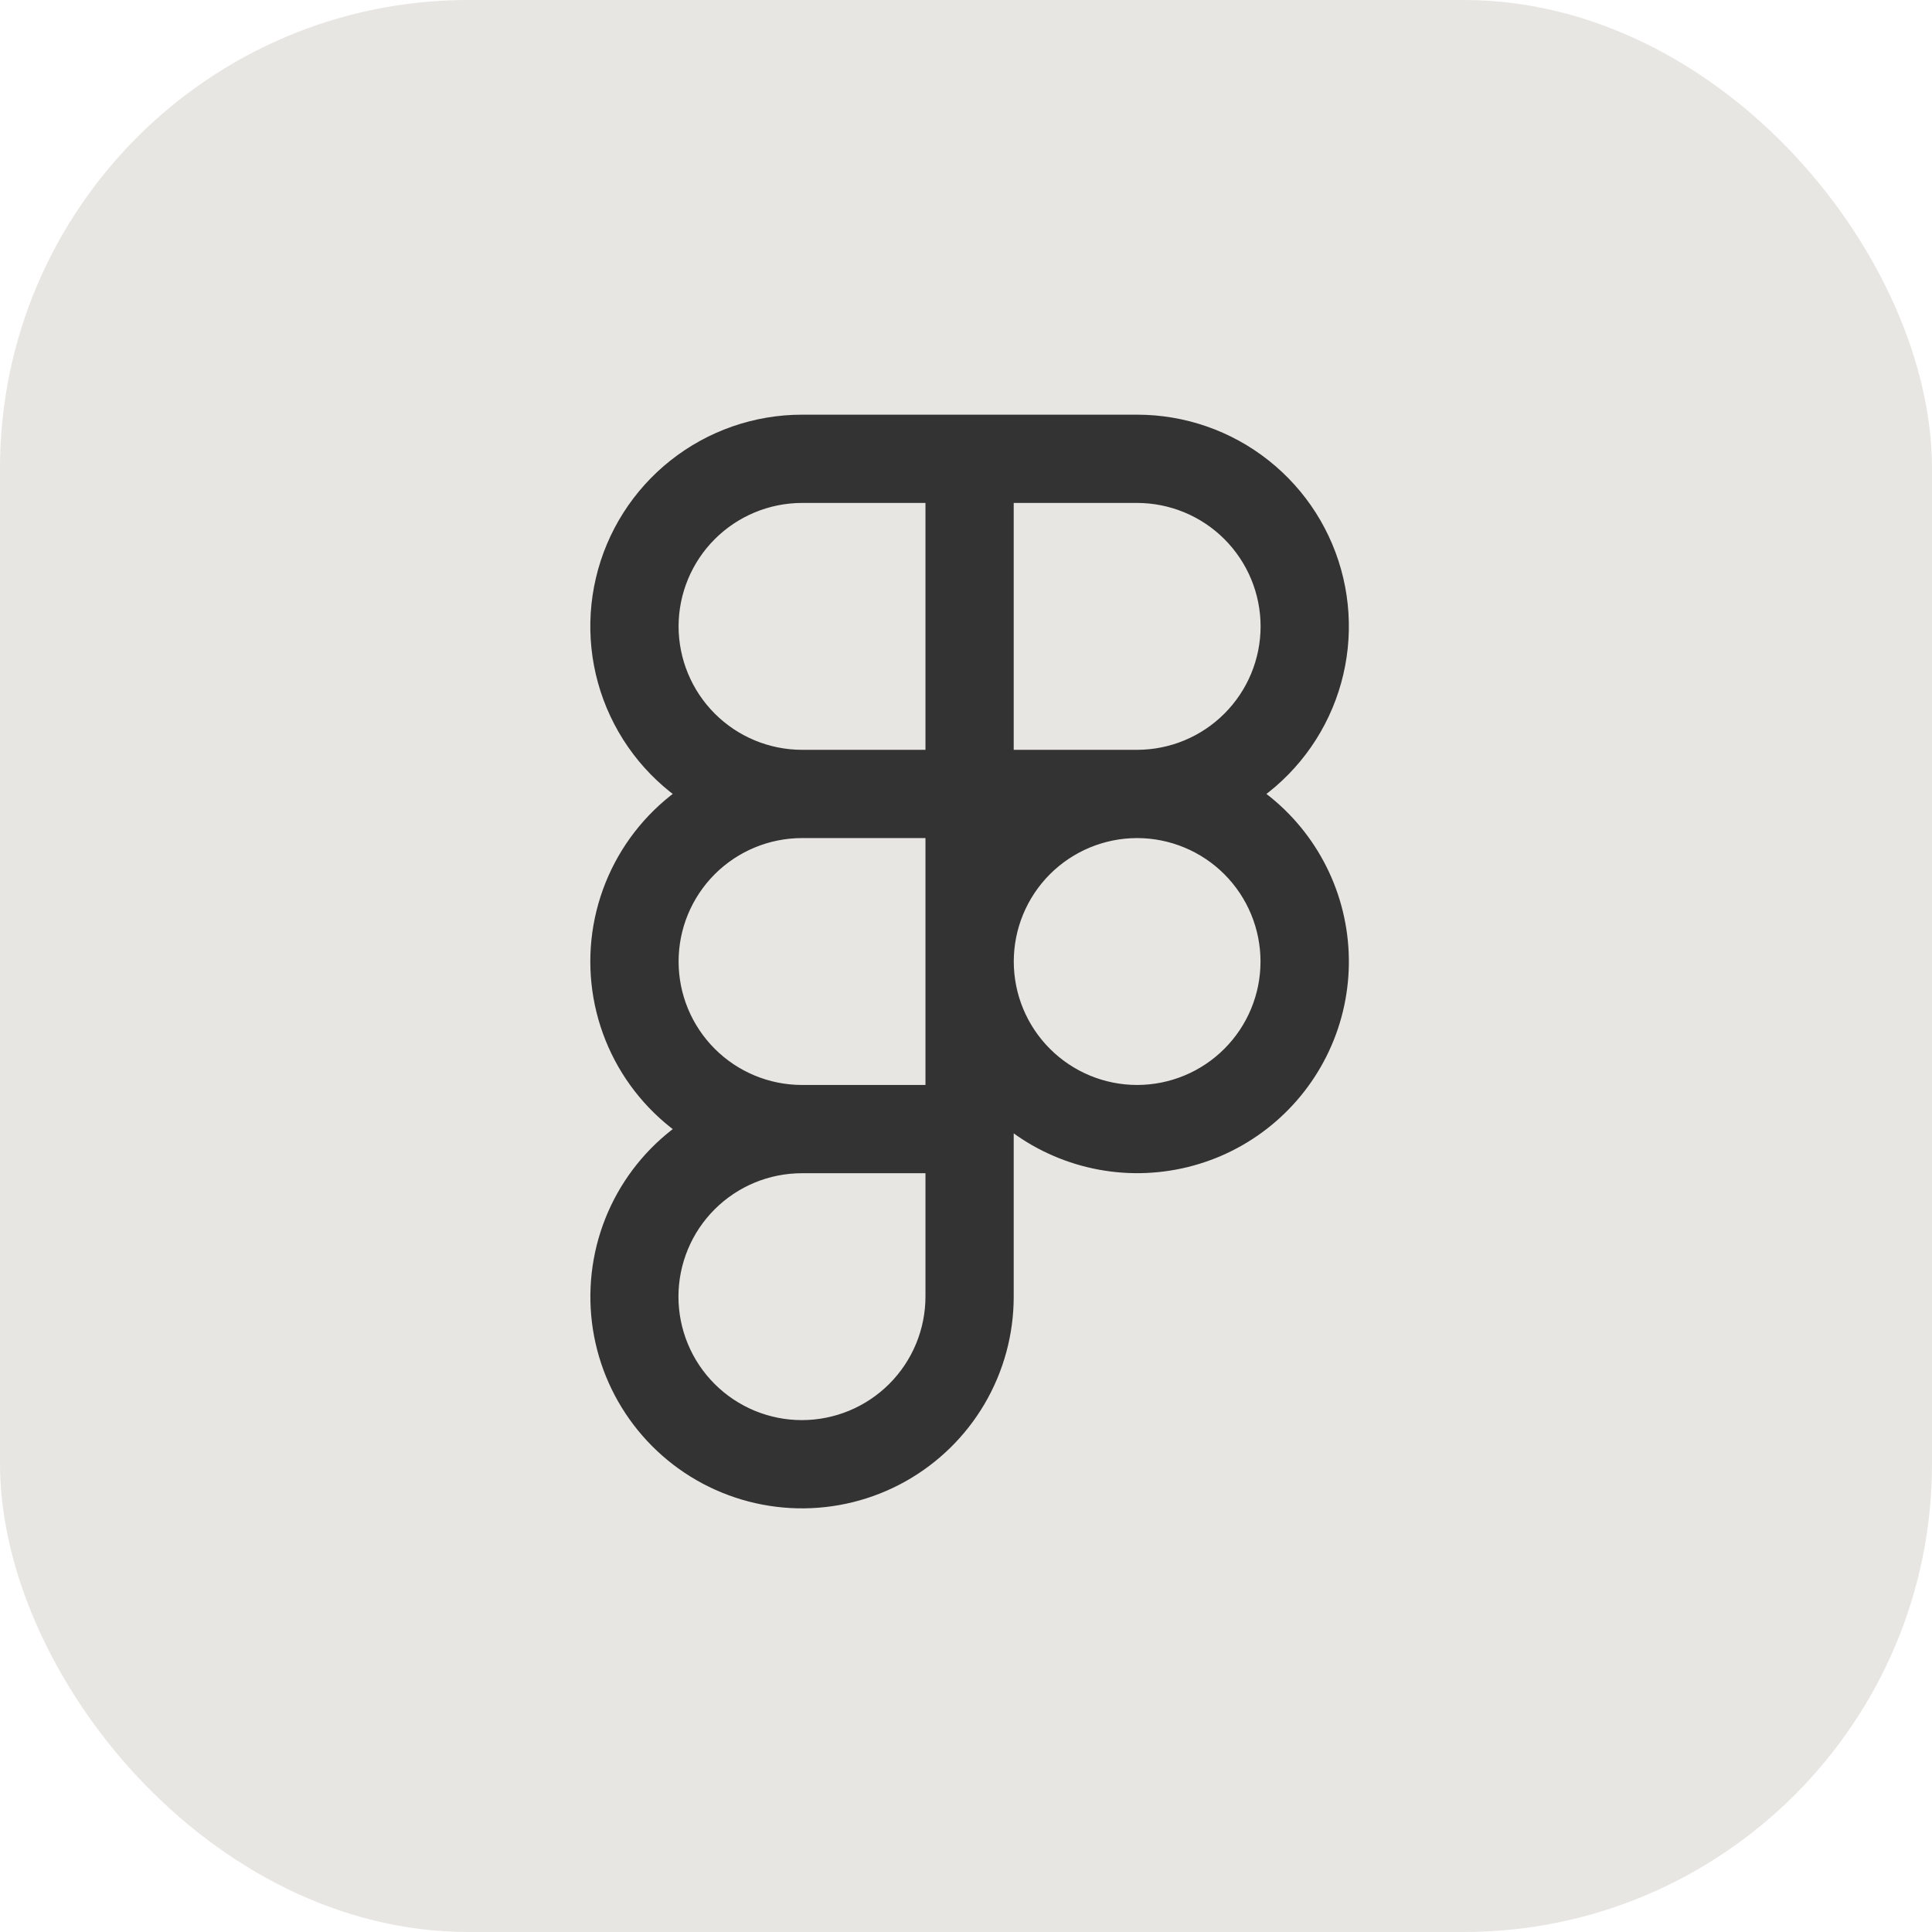
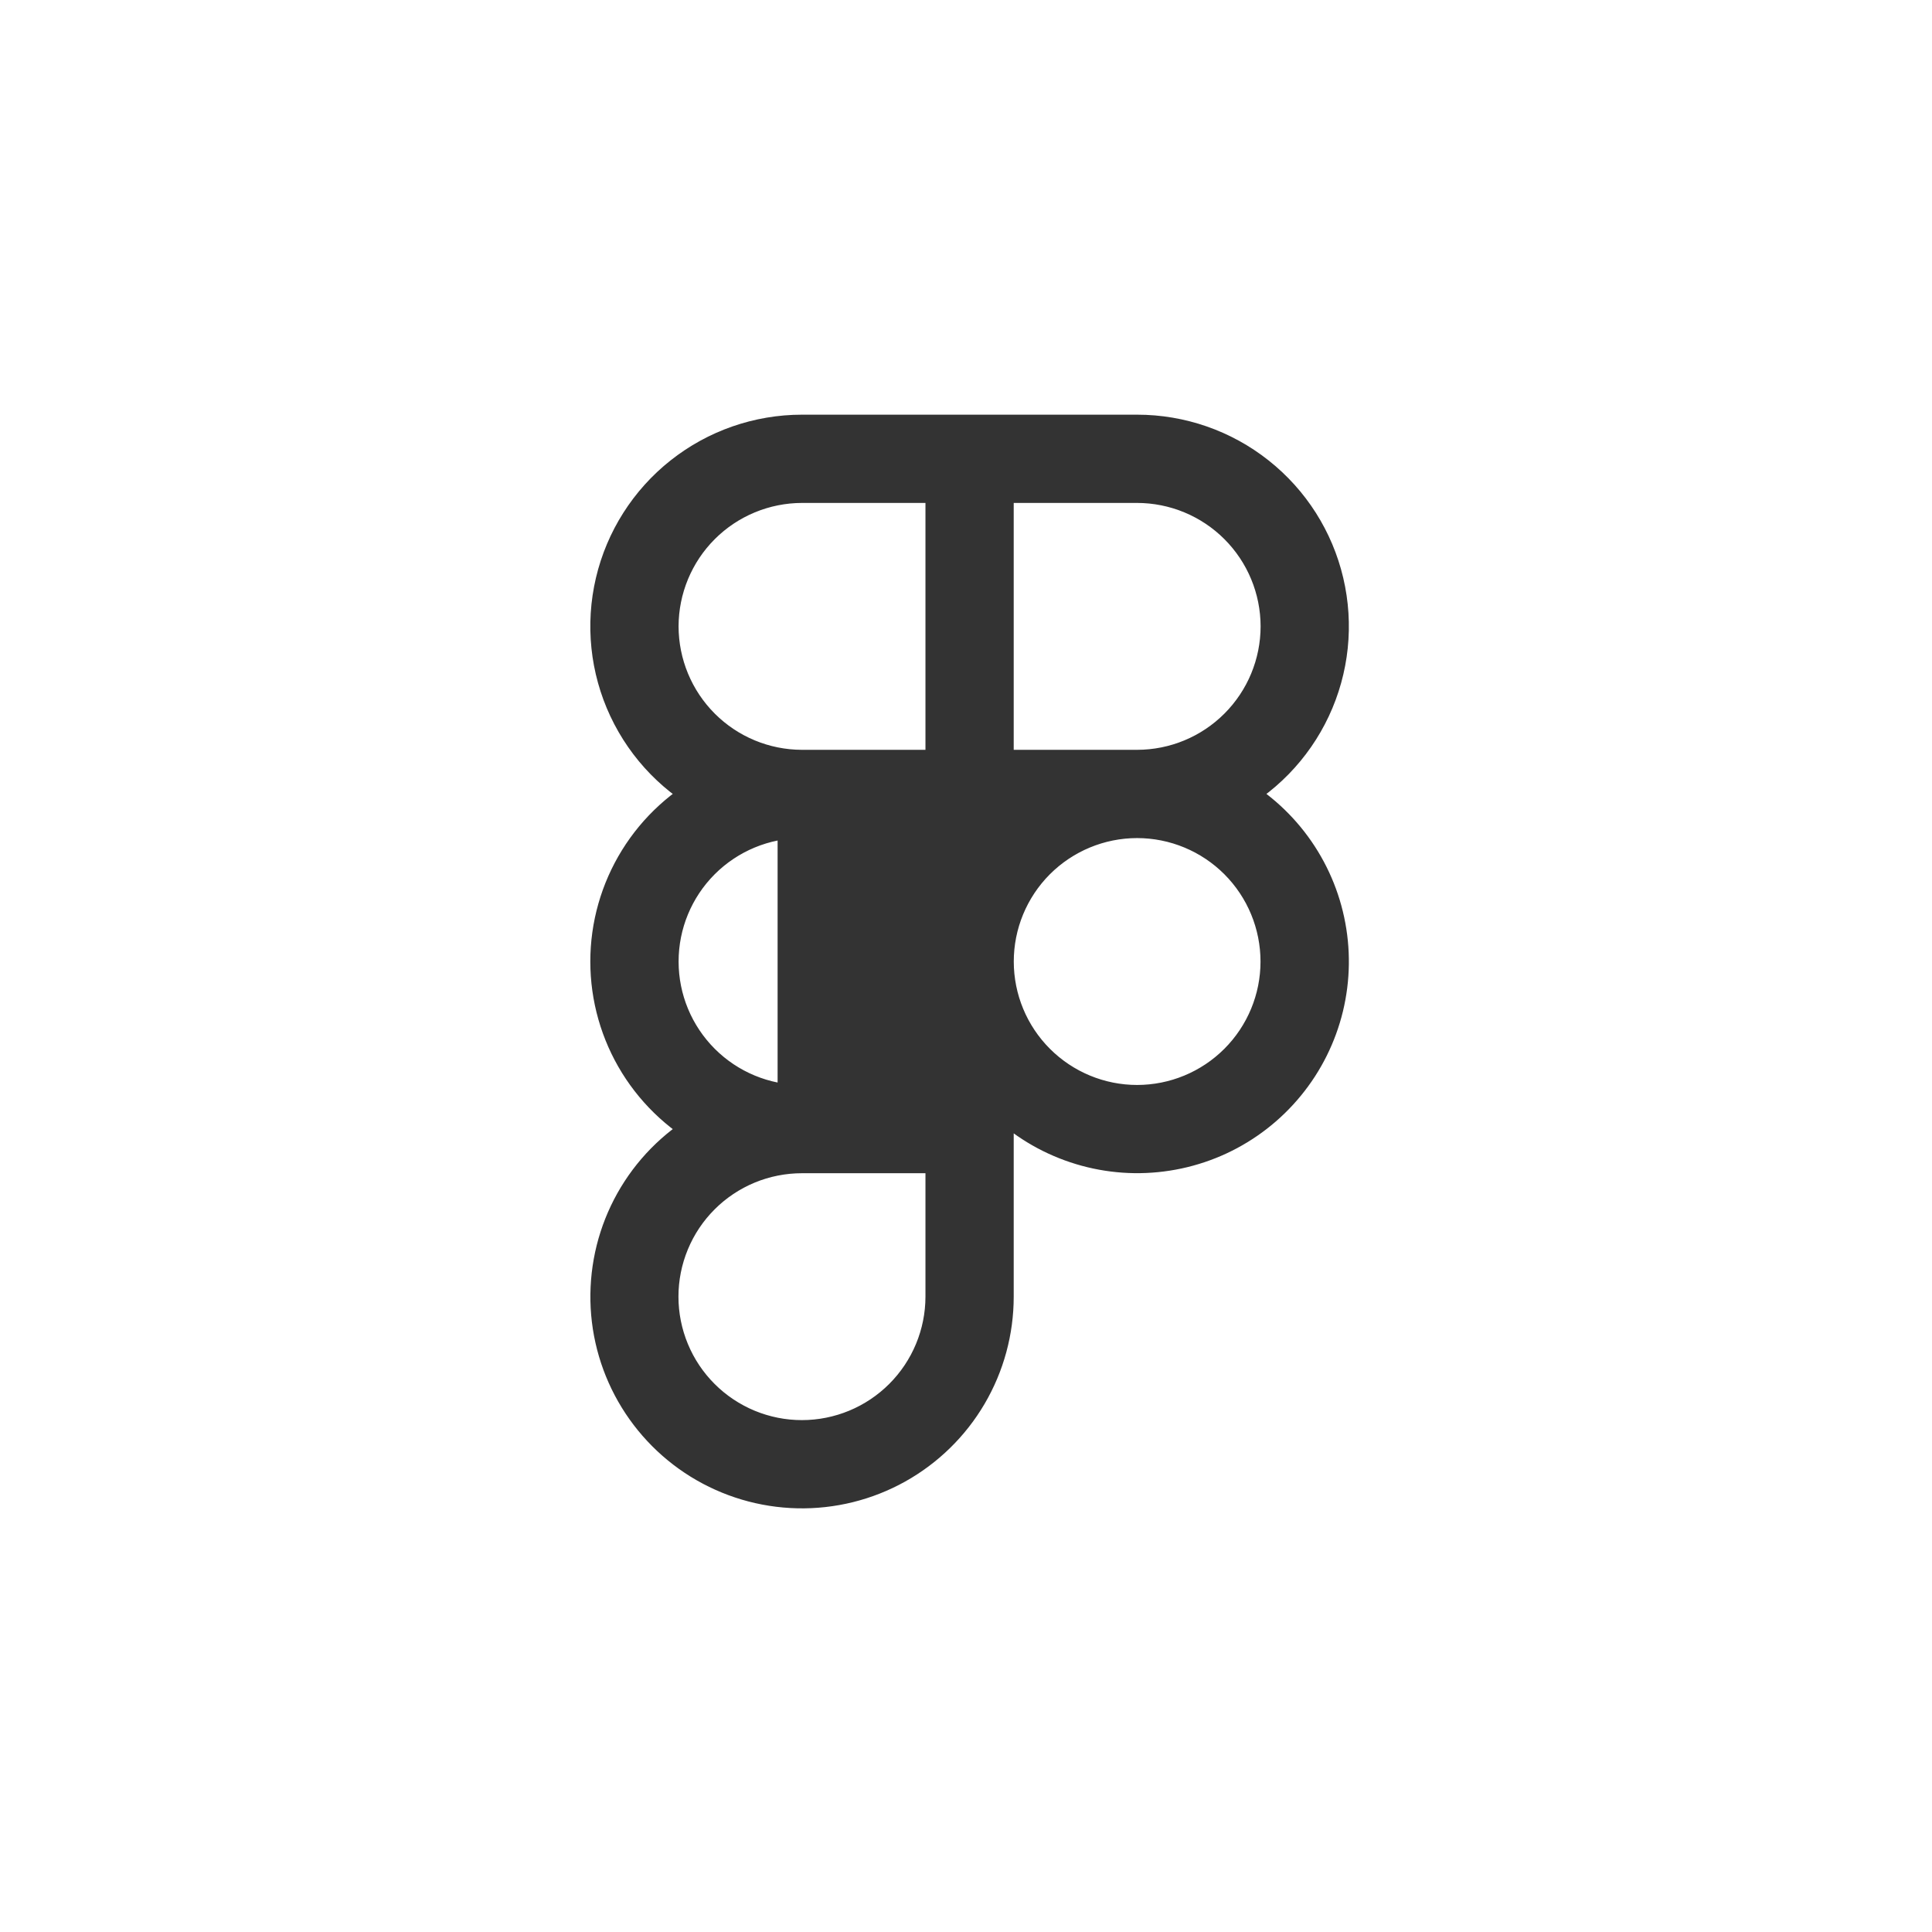
<svg xmlns="http://www.w3.org/2000/svg" width="66" height="66" viewBox="0 0 66 66" fill="none">
-   <rect width="66" height="66" rx="16" fill="#E8E6E2" />
-   <path d="M41.7 27.122C42.991 26.48 44.026 25.42 44.639 24.114C45.252 22.809 45.406 21.335 45.075 19.931C44.745 18.528 43.95 17.277 42.819 16.382C41.689 15.487 40.289 15 38.847 15H27.398C25.956 15 24.556 15.487 23.426 16.382C22.295 17.277 21.5 18.528 21.17 19.931C20.84 21.335 20.993 22.809 21.606 24.114C22.219 25.42 23.255 26.48 24.546 27.122C23.48 27.652 22.584 28.469 21.958 29.48C21.332 30.492 21 31.657 21 32.847C21 34.037 21.332 35.203 21.958 36.214C22.585 37.225 23.481 38.042 24.546 38.572C23.526 39.08 22.66 39.851 22.038 40.806C21.416 41.761 21.061 42.865 21.009 44.004C20.956 45.142 21.209 46.273 21.741 47.282C22.273 48.289 23.064 49.137 24.033 49.737C25.002 50.336 26.113 50.666 27.253 50.692C28.392 50.718 29.517 50.44 30.513 49.885C31.508 49.33 32.338 48.52 32.915 47.537C33.492 46.555 33.796 45.436 33.796 44.296V36.767C34.385 37.526 35.137 38.143 35.997 38.572C36.858 39 37.803 39.23 38.764 39.243C39.725 39.255 40.676 39.052 41.547 38.647C42.419 38.241 43.187 37.645 43.796 36.901C44.406 36.158 44.839 35.287 45.066 34.353C45.292 33.419 45.305 32.447 45.103 31.507C44.902 30.567 44.491 29.685 43.902 28.926C43.313 28.167 42.56 27.551 41.7 27.122V27.122ZM43.898 21.398C43.897 22.737 43.365 24.02 42.418 24.967C41.472 25.914 40.189 26.447 38.85 26.449L38.847 26.449L38.841 26.449L33.796 26.449V16.347H38.847C40.186 16.349 41.47 16.881 42.417 17.828C43.364 18.775 43.897 20.059 43.898 21.398V21.398ZM34.927 27.796C34.505 28.125 34.125 28.505 33.796 28.927V27.796L34.927 27.796ZM22.347 21.398C22.349 20.059 22.881 18.775 23.828 17.828C24.775 16.881 26.059 16.349 27.398 16.347H32.449V26.449H27.398L27.395 26.449C26.056 26.447 24.773 25.914 23.827 24.967C22.881 24.02 22.349 22.737 22.347 21.398V21.398ZM27.398 49.347C26.734 49.348 26.077 49.217 25.464 48.964C24.851 48.71 24.293 48.338 23.824 47.869C23.354 47.4 22.982 46.843 22.728 46.23C22.474 45.617 22.343 44.96 22.343 44.296C22.343 43.632 22.474 42.975 22.728 42.362C22.982 41.749 23.354 41.192 23.824 40.723C24.293 40.254 24.851 39.882 25.464 39.628C26.077 39.375 26.734 39.245 27.398 39.245L32.449 39.245V44.296C32.448 45.635 31.915 46.919 30.968 47.866C30.021 48.813 28.737 49.346 27.398 49.347V49.347ZM32.449 37.898L27.398 37.898C26.059 37.898 24.775 37.366 23.828 36.419C22.881 35.472 22.348 34.188 22.348 32.849C22.347 31.509 22.879 30.225 23.825 29.277C24.772 28.33 26.056 27.797 27.395 27.796L27.398 27.796L32.449 27.796V37.898ZM38.847 37.898C37.508 37.898 36.225 37.366 35.278 36.419C34.331 35.473 33.799 34.189 33.798 32.85C33.797 31.512 34.328 30.227 35.273 29.279C36.219 28.332 37.502 27.798 38.841 27.796H38.847L38.85 27.796C40.189 27.798 41.472 28.331 42.418 29.278C43.364 30.226 43.895 31.51 43.895 32.849C43.895 34.187 43.363 35.471 42.416 36.418C41.47 37.365 40.186 37.897 38.847 37.898V37.898Z" fill="#333333" stroke="#333333" stroke-width="1.668" />
+   <path d="M41.7 27.122C42.991 26.48 44.026 25.42 44.639 24.114C45.252 22.809 45.406 21.335 45.075 19.931C44.745 18.528 43.95 17.277 42.819 16.382C41.689 15.487 40.289 15 38.847 15H27.398C25.956 15 24.556 15.487 23.426 16.382C22.295 17.277 21.5 18.528 21.17 19.931C20.84 21.335 20.993 22.809 21.606 24.114C22.219 25.42 23.255 26.48 24.546 27.122C23.48 27.652 22.584 28.469 21.958 29.48C21.332 30.492 21 31.657 21 32.847C21 34.037 21.332 35.203 21.958 36.214C22.585 37.225 23.481 38.042 24.546 38.572C23.526 39.08 22.66 39.851 22.038 40.806C21.416 41.761 21.061 42.865 21.009 44.004C20.956 45.142 21.209 46.273 21.741 47.282C22.273 48.289 23.064 49.137 24.033 49.737C25.002 50.336 26.113 50.666 27.253 50.692C28.392 50.718 29.517 50.44 30.513 49.885C31.508 49.33 32.338 48.52 32.915 47.537C33.492 46.555 33.796 45.436 33.796 44.296V36.767C34.385 37.526 35.137 38.143 35.997 38.572C36.858 39 37.803 39.23 38.764 39.243C39.725 39.255 40.676 39.052 41.547 38.647C42.419 38.241 43.187 37.645 43.796 36.901C44.406 36.158 44.839 35.287 45.066 34.353C45.292 33.419 45.305 32.447 45.103 31.507C44.902 30.567 44.491 29.685 43.902 28.926C43.313 28.167 42.56 27.551 41.7 27.122V27.122ZM43.898 21.398C43.897 22.737 43.365 24.02 42.418 24.967C41.472 25.914 40.189 26.447 38.85 26.449L38.847 26.449L38.841 26.449L33.796 26.449V16.347H38.847C40.186 16.349 41.47 16.881 42.417 17.828C43.364 18.775 43.897 20.059 43.898 21.398V21.398ZM34.927 27.796C34.505 28.125 34.125 28.505 33.796 28.927V27.796L34.927 27.796ZM22.347 21.398C22.349 20.059 22.881 18.775 23.828 17.828C24.775 16.881 26.059 16.349 27.398 16.347H32.449V26.449H27.398L27.395 26.449C26.056 26.447 24.773 25.914 23.827 24.967C22.881 24.02 22.349 22.737 22.347 21.398V21.398ZM27.398 49.347C26.734 49.348 26.077 49.217 25.464 48.964C24.851 48.71 24.293 48.338 23.824 47.869C23.354 47.4 22.982 46.843 22.728 46.23C22.474 45.617 22.343 44.96 22.343 44.296C22.343 43.632 22.474 42.975 22.728 42.362C22.982 41.749 23.354 41.192 23.824 40.723C24.293 40.254 24.851 39.882 25.464 39.628C26.077 39.375 26.734 39.245 27.398 39.245L32.449 39.245V44.296C32.448 45.635 31.915 46.919 30.968 47.866C30.021 48.813 28.737 49.346 27.398 49.347V49.347ZM32.449 37.898L27.398 37.898C26.059 37.898 24.775 37.366 23.828 36.419C22.881 35.472 22.348 34.188 22.348 32.849C22.347 31.509 22.879 30.225 23.825 29.277C24.772 28.33 26.056 27.797 27.395 27.796L27.398 27.796V37.898ZM38.847 37.898C37.508 37.898 36.225 37.366 35.278 36.419C34.331 35.473 33.799 34.189 33.798 32.85C33.797 31.512 34.328 30.227 35.273 29.279C36.219 28.332 37.502 27.798 38.841 27.796H38.847L38.85 27.796C40.189 27.798 41.472 28.331 42.418 29.278C43.364 30.226 43.895 31.51 43.895 32.849C43.895 34.187 43.363 35.471 42.416 36.418C41.47 37.365 40.186 37.897 38.847 37.898V37.898Z" fill="#333333" stroke="#333333" stroke-width="1.668" />
</svg>